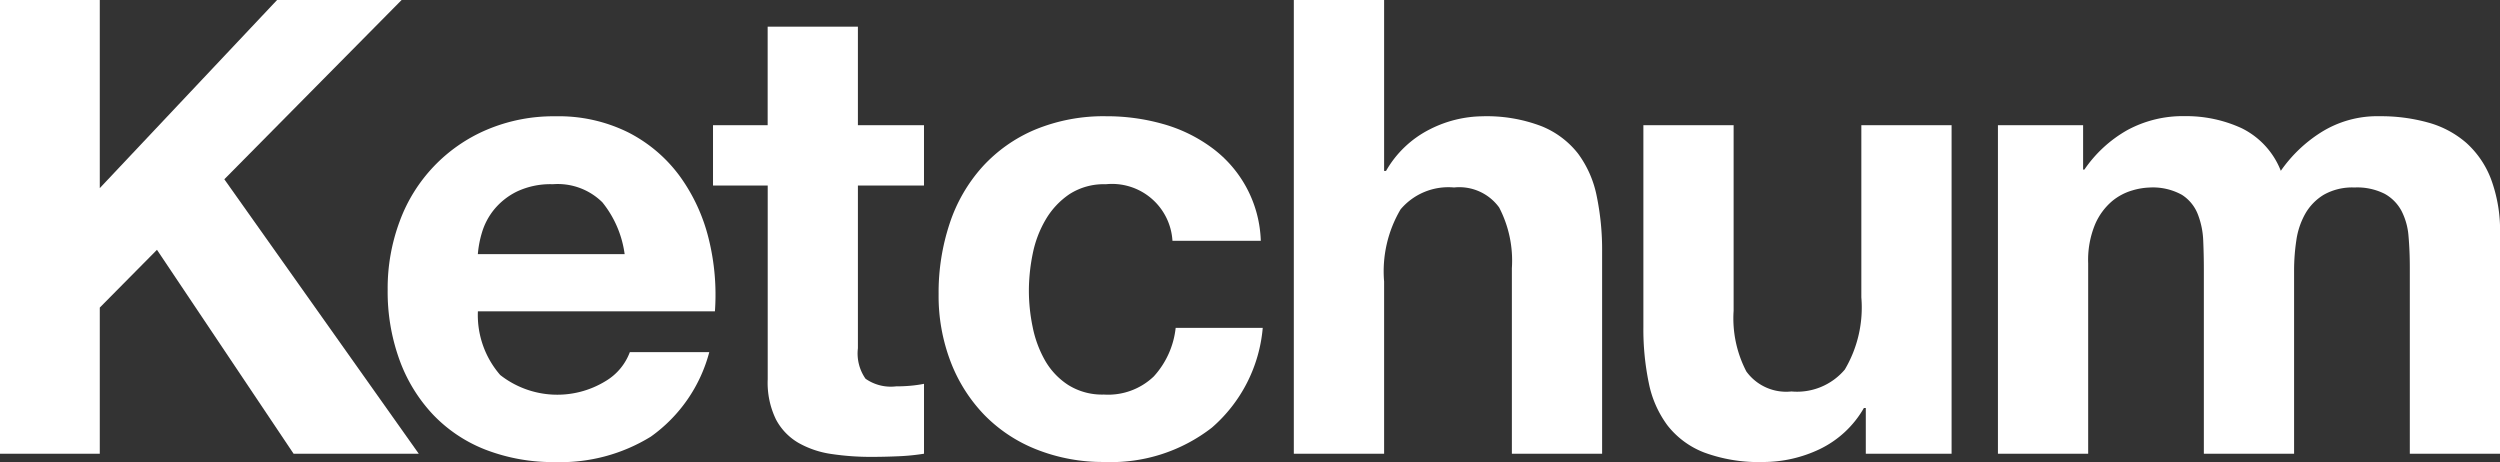
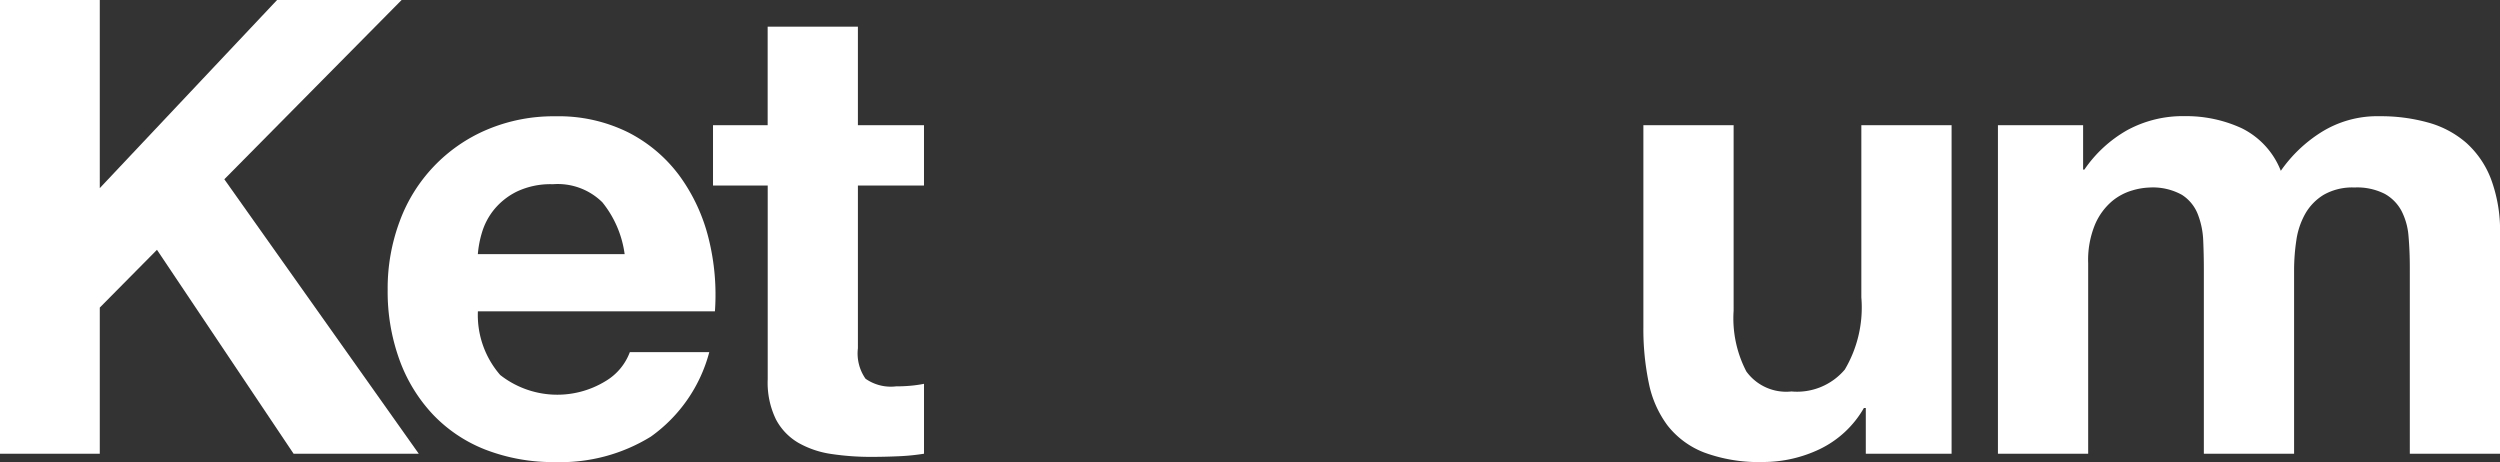
<svg xmlns="http://www.w3.org/2000/svg" width="152.007" height="28.092" viewBox="0 0 152.007 28.092">
  <rect x="0" y="0" width="152.007" height="28.092" fill="#333333" stroke="none" />
  <g id="Group_708" data-name="Group 708" transform="translate(0 -1.822)">
    <path id="Path_586" data-name="Path 586" d="M6.067,1.822V13.26L16.847,1.822H24.42l-10.78,10.9L25.463,29.411H17.852l-8.308-12.4L6.067,20.524v8.887H0V1.822Z" fill="#fff" />
    <path id="Path_587" data-name="Path 587" d="M81,39.8a5.624,5.624,0,0,0,6.414.367,3.447,3.447,0,0,0,1.468-1.757h4.83a9.169,9.169,0,0,1-3.555,5.139,10.462,10.462,0,0,1-5.8,1.546,11.4,11.4,0,0,1-4.25-.754A8.833,8.833,0,0,1,76.9,42.192a9.639,9.639,0,0,1-2.028-3.323,12.144,12.144,0,0,1-.715-4.25,11.645,11.645,0,0,1,.735-4.174A9.66,9.66,0,0,1,80.2,24.881a10.352,10.352,0,0,1,4.154-.811,9.5,9.5,0,0,1,4.443.985A8.886,8.886,0,0,1,91.911,27.7a10.894,10.894,0,0,1,1.758,3.787,14.136,14.136,0,0,1,.386,4.443H79.643A5.551,5.551,0,0,0,81,39.8m6.2-10.511A3.858,3.858,0,0,0,84.2,28.2a4.782,4.782,0,0,0-2.184.445,4.159,4.159,0,0,0-1.391,1.1,4.045,4.045,0,0,0-.734,1.391,6.273,6.273,0,0,0-.251,1.314h8.926A6.357,6.357,0,0,0,87.2,29.286" transform="translate(-50.586 -15.177)" fill="#fff" />
    <path id="Path_588" data-name="Path 588" d="M149.228,12.918v3.67H145.21v9.892a2.683,2.683,0,0,0,.464,1.854,2.683,2.683,0,0,0,1.855.464q.463,0,.889-.039a7.524,7.524,0,0,0,.811-.116v4.25a13.137,13.137,0,0,1-1.545.154q-.851.038-1.662.038a16,16,0,0,1-2.415-.174,5.694,5.694,0,0,1-2.009-.676,3.575,3.575,0,0,1-1.372-1.429,5.1,5.1,0,0,1-.5-2.435V16.588H136.4v-3.67h3.323V6.929h5.487v5.989h4.018Z" transform="translate(-93.047 -3.484)" fill="#fff" />
-     <path id="Path_589" data-name="Path 589" d="M189.717,28.2a3.854,3.854,0,0,0-2.2.6,4.769,4.769,0,0,0-1.449,1.545,6.672,6.672,0,0,0-.792,2.087,11.323,11.323,0,0,0-.232,2.26,10.861,10.861,0,0,0,.232,2.2,6.8,6.8,0,0,0,.753,2.028,4.328,4.328,0,0,0,1.41,1.488,3.873,3.873,0,0,0,2.164.58,4.016,4.016,0,0,0,3.033-1.1,5.207,5.207,0,0,0,1.333-2.955h5.294A9.053,9.053,0,0,1,196.17,43a9.979,9.979,0,0,1-6.53,2.087,10.921,10.921,0,0,1-4.115-.754,9.1,9.1,0,0,1-3.188-2.105A9.594,9.594,0,0,1,180.289,39a11.192,11.192,0,0,1-.734-4.115,13.315,13.315,0,0,1,.676-4.309,9.686,9.686,0,0,1,1.99-3.439,9.106,9.106,0,0,1,3.207-2.26,10.9,10.9,0,0,1,4.327-.811,12.521,12.521,0,0,1,3.42.464,9.137,9.137,0,0,1,2.937,1.411,7.3,7.3,0,0,1,3.033,5.7h-5.371a3.679,3.679,0,0,0-4.057-3.44" transform="translate(-122.485 -15.176)" fill="#fff" />
-     <path id="Path_590" data-name="Path 590" d="M253,1.822V12.216h.116a6.36,6.36,0,0,1,2.666-2.532,7.212,7.212,0,0,1,3.169-.791,9.32,9.32,0,0,1,3.613.6,5.359,5.359,0,0,1,2.222,1.661,6.444,6.444,0,0,1,1.14,2.589,16.119,16.119,0,0,1,.329,3.381V29.411h-5.487V18.128a7,7,0,0,0-.773-3.69,2.994,2.994,0,0,0-2.743-1.217A3.8,3.8,0,0,0,254,14.554,7.407,7.407,0,0,0,253,18.94V29.411H247.51V1.822Z" transform="translate(-168.842)" fill="#fff" />
    <path id="Path_591" data-name="Path 591" d="M327.9,45.749V42.967h-.116a6.176,6.176,0,0,1-2.705,2.511,7.981,7.981,0,0,1-3.4.773,9.584,9.584,0,0,1-3.613-.58,5.207,5.207,0,0,1-2.222-1.642,6.431,6.431,0,0,1-1.14-2.589,16.093,16.093,0,0,1-.328-3.381V25.772h5.487V37.055a6.994,6.994,0,0,0,.773,3.69,2.993,2.993,0,0,0,2.743,1.217,3.8,3.8,0,0,0,3.245-1.333,7.412,7.412,0,0,0,1.005-4.386V25.772h5.487V45.749Z" transform="translate(-214.454 -16.338)" fill="#fff" />
    <path id="Path_592" data-name="Path 592" d="M387.386,24.61v2.7h.077a7.811,7.811,0,0,1,2.609-2.4,7.071,7.071,0,0,1,3.5-.85,8.041,8.041,0,0,1,3.458.735,4.859,4.859,0,0,1,2.377,2.589,8.5,8.5,0,0,1,2.415-2.319,6.421,6.421,0,0,1,3.612-1,10.675,10.675,0,0,1,2.937.386,5.922,5.922,0,0,1,2.318,1.237,5.67,5.67,0,0,1,1.507,2.221,9.015,9.015,0,0,1,.541,3.3V44.587h-5.487V33.265q0-1-.077-1.892a4.025,4.025,0,0,0-.425-1.546,2.568,2.568,0,0,0-1.024-1.043,3.7,3.7,0,0,0-1.835-.386,3.516,3.516,0,0,0-1.874.444A3.207,3.207,0,0,0,400.89,30a4.632,4.632,0,0,0-.541,1.623,12.382,12.382,0,0,0-.135,1.835V44.587h-5.487V33.381q0-.887-.038-1.757a4.932,4.932,0,0,0-.329-1.6,2.462,2.462,0,0,0-.965-1.179,3.65,3.65,0,0,0-1.99-.444,4.108,4.108,0,0,0-1.024.174,3.415,3.415,0,0,0-1.236.656,3.842,3.842,0,0,0-1.024,1.391A5.639,5.639,0,0,0,387.694,33V44.587h-5.487V24.61Z" transform="translate(-260.727 -15.176)" fill="#fff" />
  </g>
</svg>